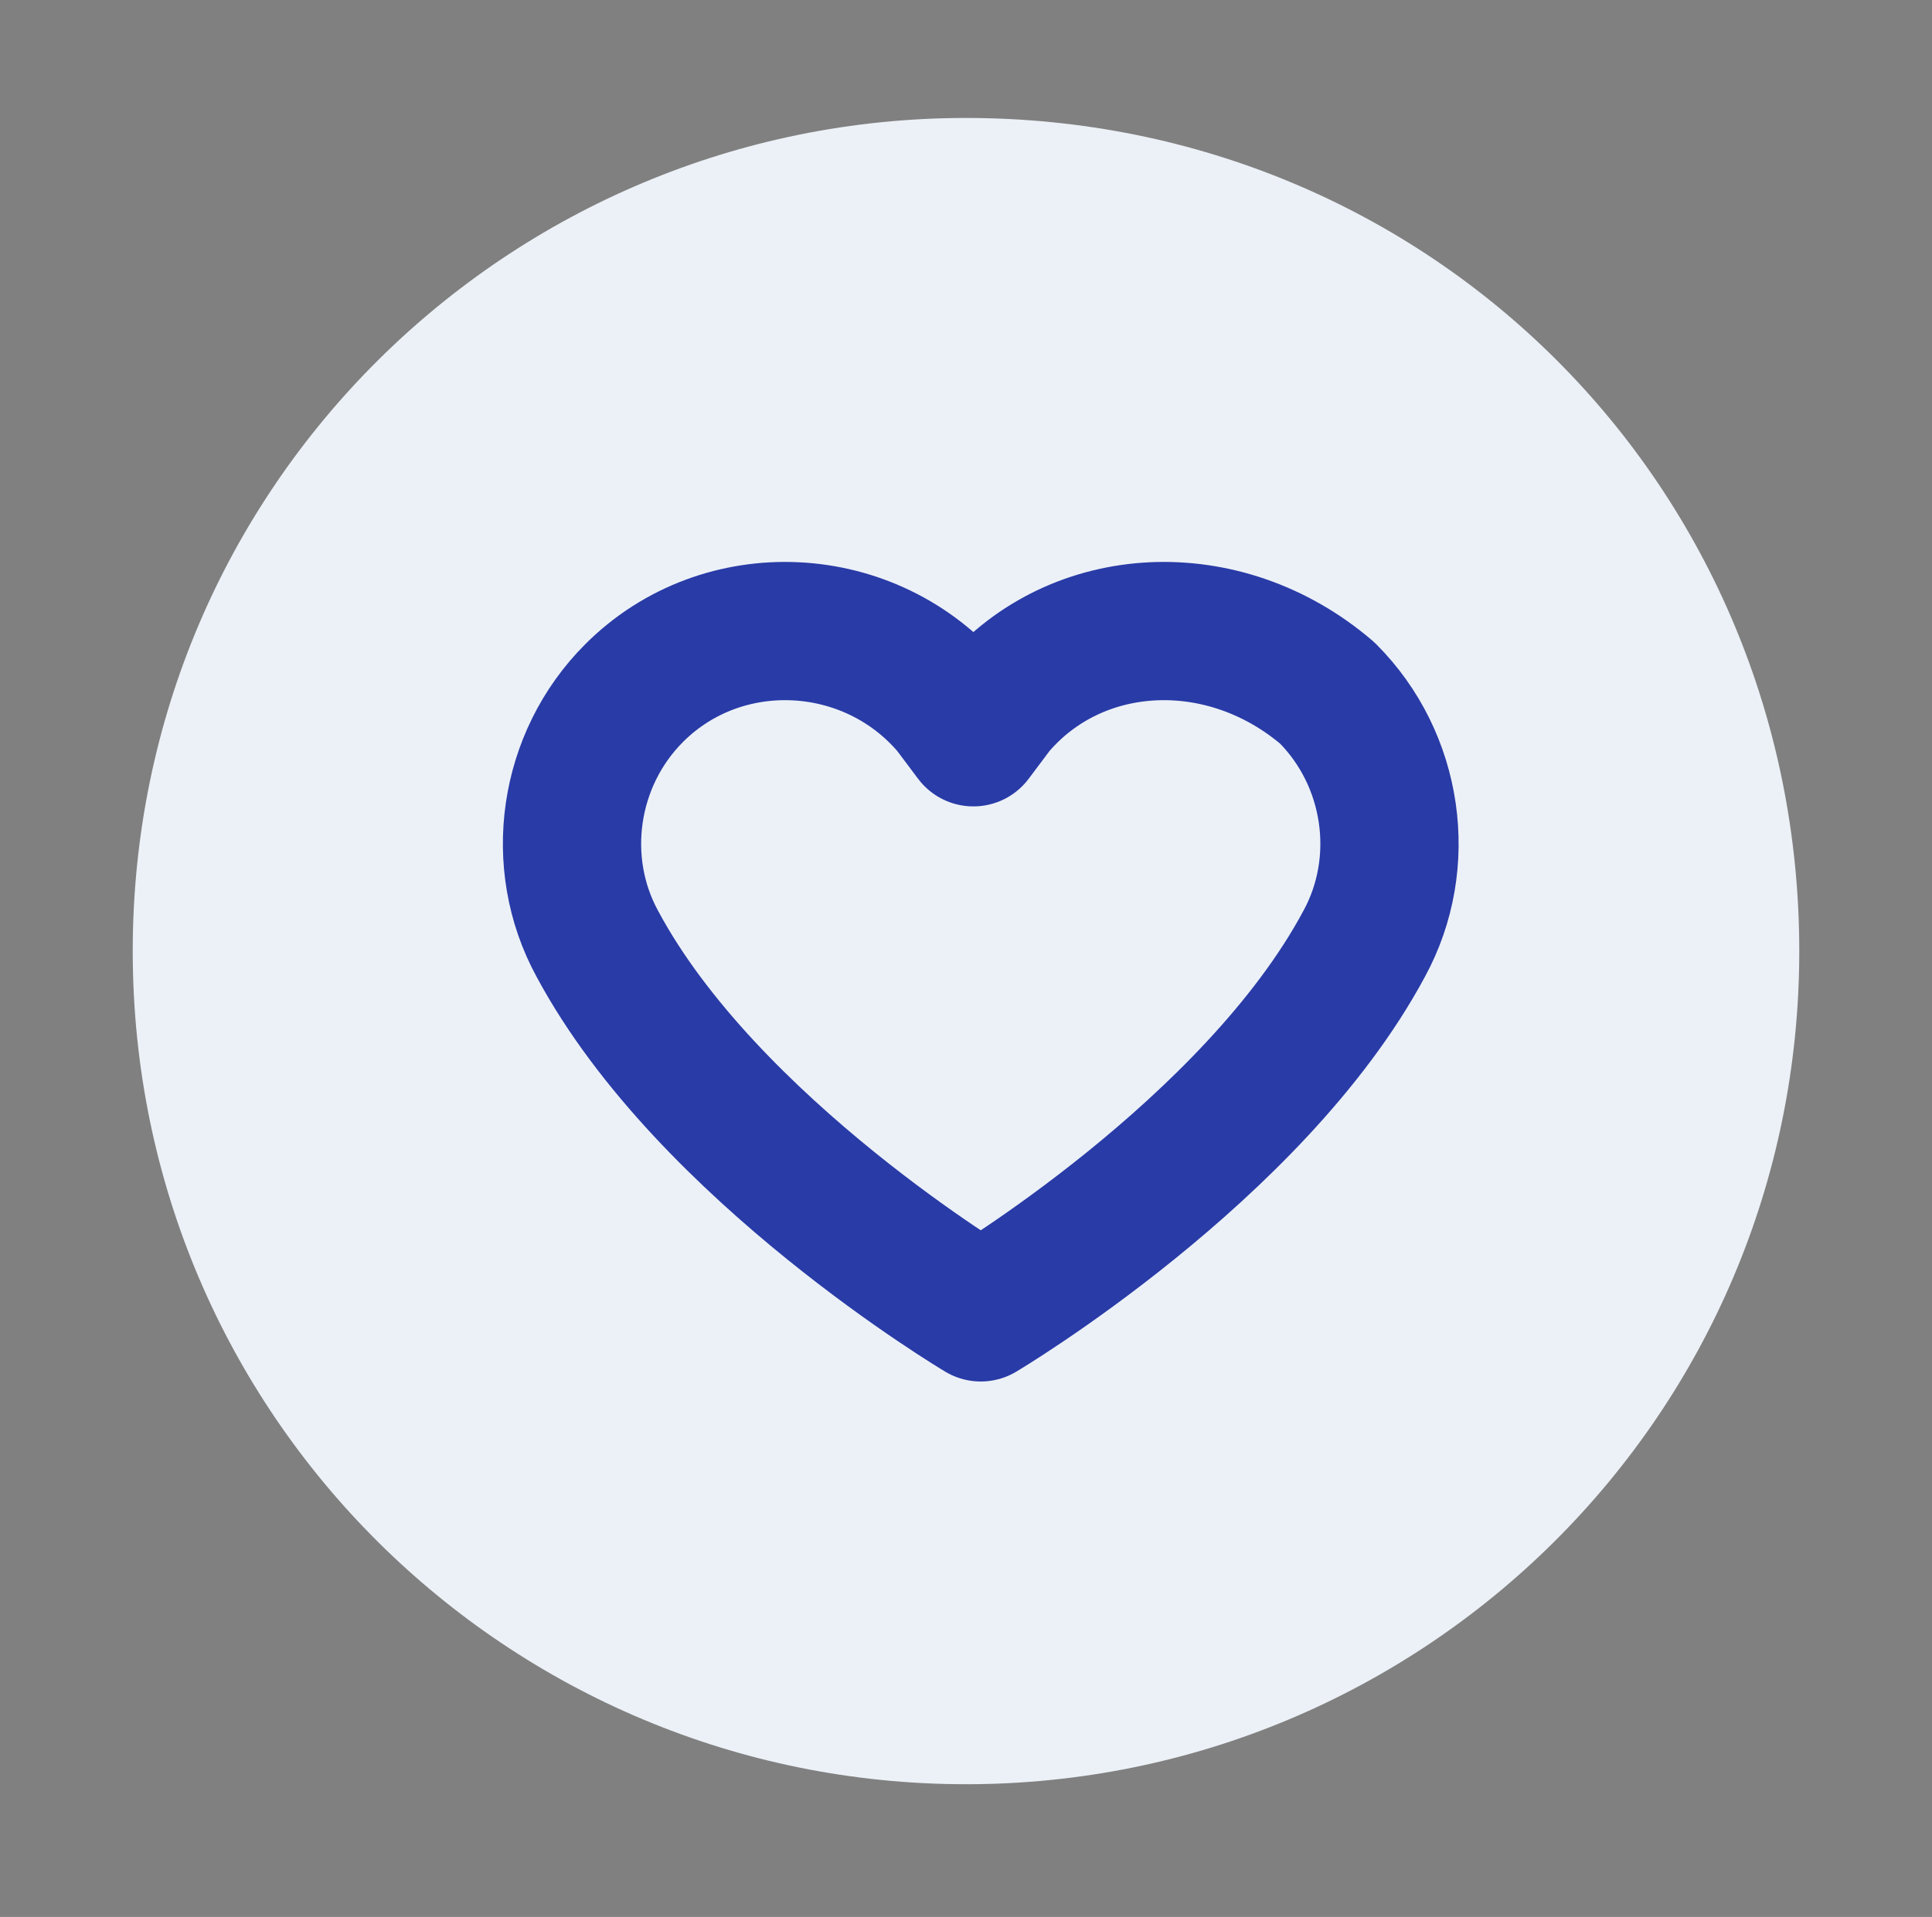
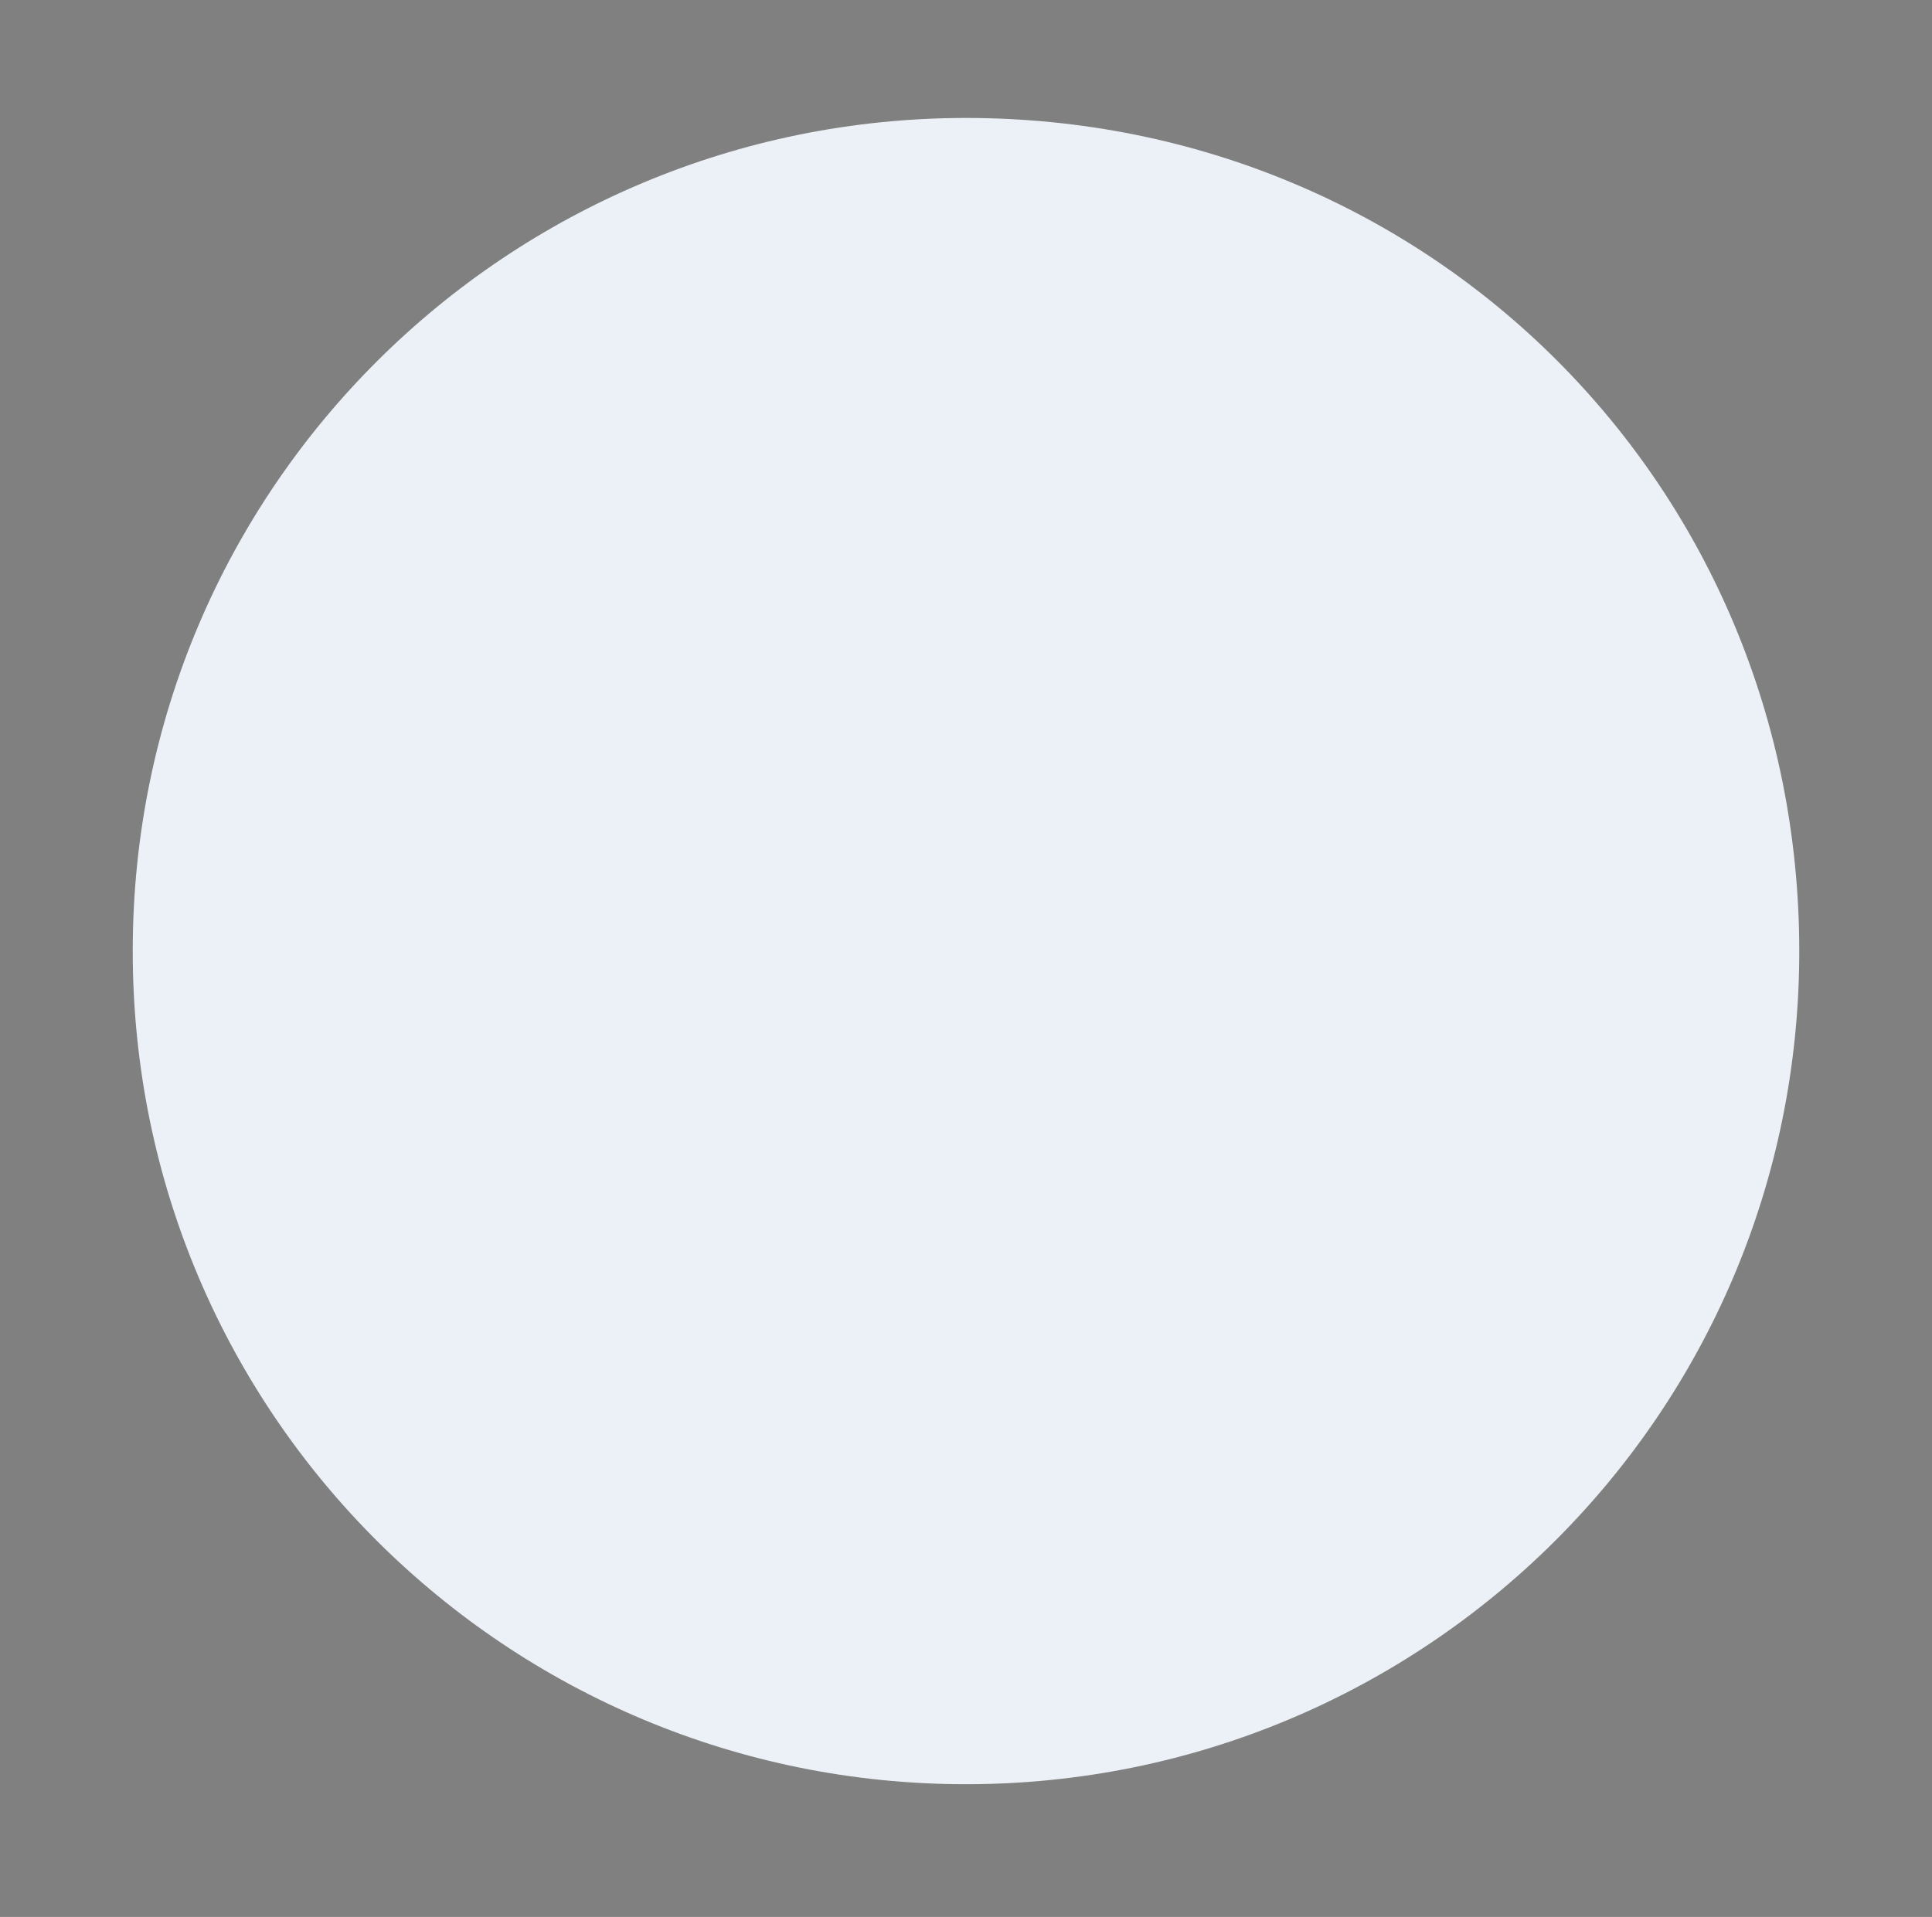
<svg xmlns="http://www.w3.org/2000/svg" version="1.1" id="Layer_1" x="0px" y="0px" viewBox="0 0 26.2 26" style="enable-background:new 0 0 26.2 26;" xml:space="preserve">
  <rect x="0" y="0" width="26.2" height="26" fill="#808080" stroke="none" />
  <style type="text/css"> .st0{fill:#ECF1F7;} .st1{fill:none;stroke:#293BA7;stroke-width:1.875;stroke-linecap:round;stroke-linejoin:round;} .st2{clip-path:url(#SVGID_00000117666795720102763940000004815144988721720743_);} .st3{fill:none;stroke:#293BA7;stroke-width:1.75;stroke-linecap:round;stroke-linejoin:round;} .st4{fill:none;stroke:#293BA7;stroke-width:2;stroke-linecap:round;stroke-linejoin:round;} .st5{fill:none;stroke:#293BA7;stroke-width:1.25;stroke-linecap:round;stroke-linejoin:round;} .st6{fill:none;stroke:#293BA7;stroke-width:1.533;stroke-linecap:round;stroke-linejoin:round;} .st7{fill:none;stroke:#293BA7;stroke-width:1.878;stroke-linecap:round;stroke-linejoin:round;} .st8{fill:#293BA7;stroke:#293BA7;stroke-width:3.122;stroke-linecap:round;stroke-linejoin:round;} .st9{fill:none;stroke:#293BA7;stroke-width:1.518;stroke-linecap:round;stroke-linejoin:round;} .st10{clip-path:url(#SVGID_00000047050041006431467280000008105694616280618167_);} .st11{fill:none;stroke:#293BA7;stroke-width:1.512;stroke-linecap:round;stroke-linejoin:round;} .st12{fill:#445470;} .st13{fill:none;stroke:#293BA7;stroke-width:1.527;stroke-linecap:round;stroke-linejoin:round;} .st14{fill:none;stroke:#293BA7;stroke-width:1.083;stroke-linecap:round;stroke-linejoin:round;} .st15{fill:none;stroke:#293BA7;stroke-width:1.38;stroke-linecap:round;stroke-linejoin:round;} .st16{fill:none;stroke:#293BA7;stroke-width:1.561;stroke-linecap:round;stroke-linejoin:round;} .st17{fill:none;stroke:#293BA7;stroke-width:1.589;stroke-linejoin:round;} .st18{fill:none;stroke:#293BA7;stroke-width:1.798;stroke-linecap:round;stroke-linejoin:round;} .st19{fill:#293BA7;} .st20{fill:#293BA8;stroke:#293BA7;stroke-width:0.744;stroke-miterlimit:10;} .st21{fill:none;stroke:#293BA7;stroke-width:1.676;stroke-linecap:round;stroke-linejoin:round;} .st22{fill:none;stroke:#293BA7;stroke-width:1.389;stroke-linecap:round;stroke-linejoin:round;} .st23{fill:none;stroke:#293BA7;stroke-width:1.504;stroke-linecap:round;stroke-linejoin:round;} .st24{fill:none;stroke:#293BA7;stroke-width:1.083;stroke-miterlimit:10;} .st25{fill:#293BA8;stroke:#293BA7;stroke-width:0.812;stroke-miterlimit:10;} .st26{fill:#293BA8;stroke:#293BA7;stroke-width:1.083;stroke-miterlimit:10;} .st27{fill:none;stroke:#293BA7;stroke-width:2.082;stroke-linecap:round;stroke-linejoin:round;} .st28{fill:none;stroke:#293BA7;stroke-width:1.65;stroke-linecap:round;stroke-linejoin:round;} .st29{fill:#293BA8;} .st30{fill:none;stroke:#293BA7;stroke-width:1.5;stroke-linecap:round;stroke-linejoin:round;} .st31{fill:#293BA8;stroke:#293BA7;stroke-width:1.136;stroke-linejoin:round;stroke-miterlimit:10;} .st32{fill:none;stroke:#293BA7;stroke-width:1.35;stroke-linecap:round;stroke-linejoin:round;} .st33{fill:none;stroke:#293BA7;stroke-width:1.241;stroke-linecap:round;stroke-linejoin:round;} </style>
  <path class="st0" d="M13.1,24.2c6.2,0,11.3-5,11.3-11.3s-5-11.3-11.3-11.3c-6.2,0-11.3,5-11.3,11.3S6.9,24.2,13.1,24.2z" />
  <g>
    <g>
-       <path class="st1" d="M13.5,9.6l-0.3,0.4l-0.3-0.4c-1.1-1.3-3.1-1.4-4.3-0.2l0,0c-0.9,0.9-1.1,2.3-0.5,3.4c1.5,2.8,5.2,5,5.2,5 s3.7-2.2,5.2-5c0.6-1.1,0.4-2.5-0.5-3.4h0C16.6,8.2,14.6,8.3,13.5,9.6z" />
-     </g>
+       </g>
  </g>
</svg>